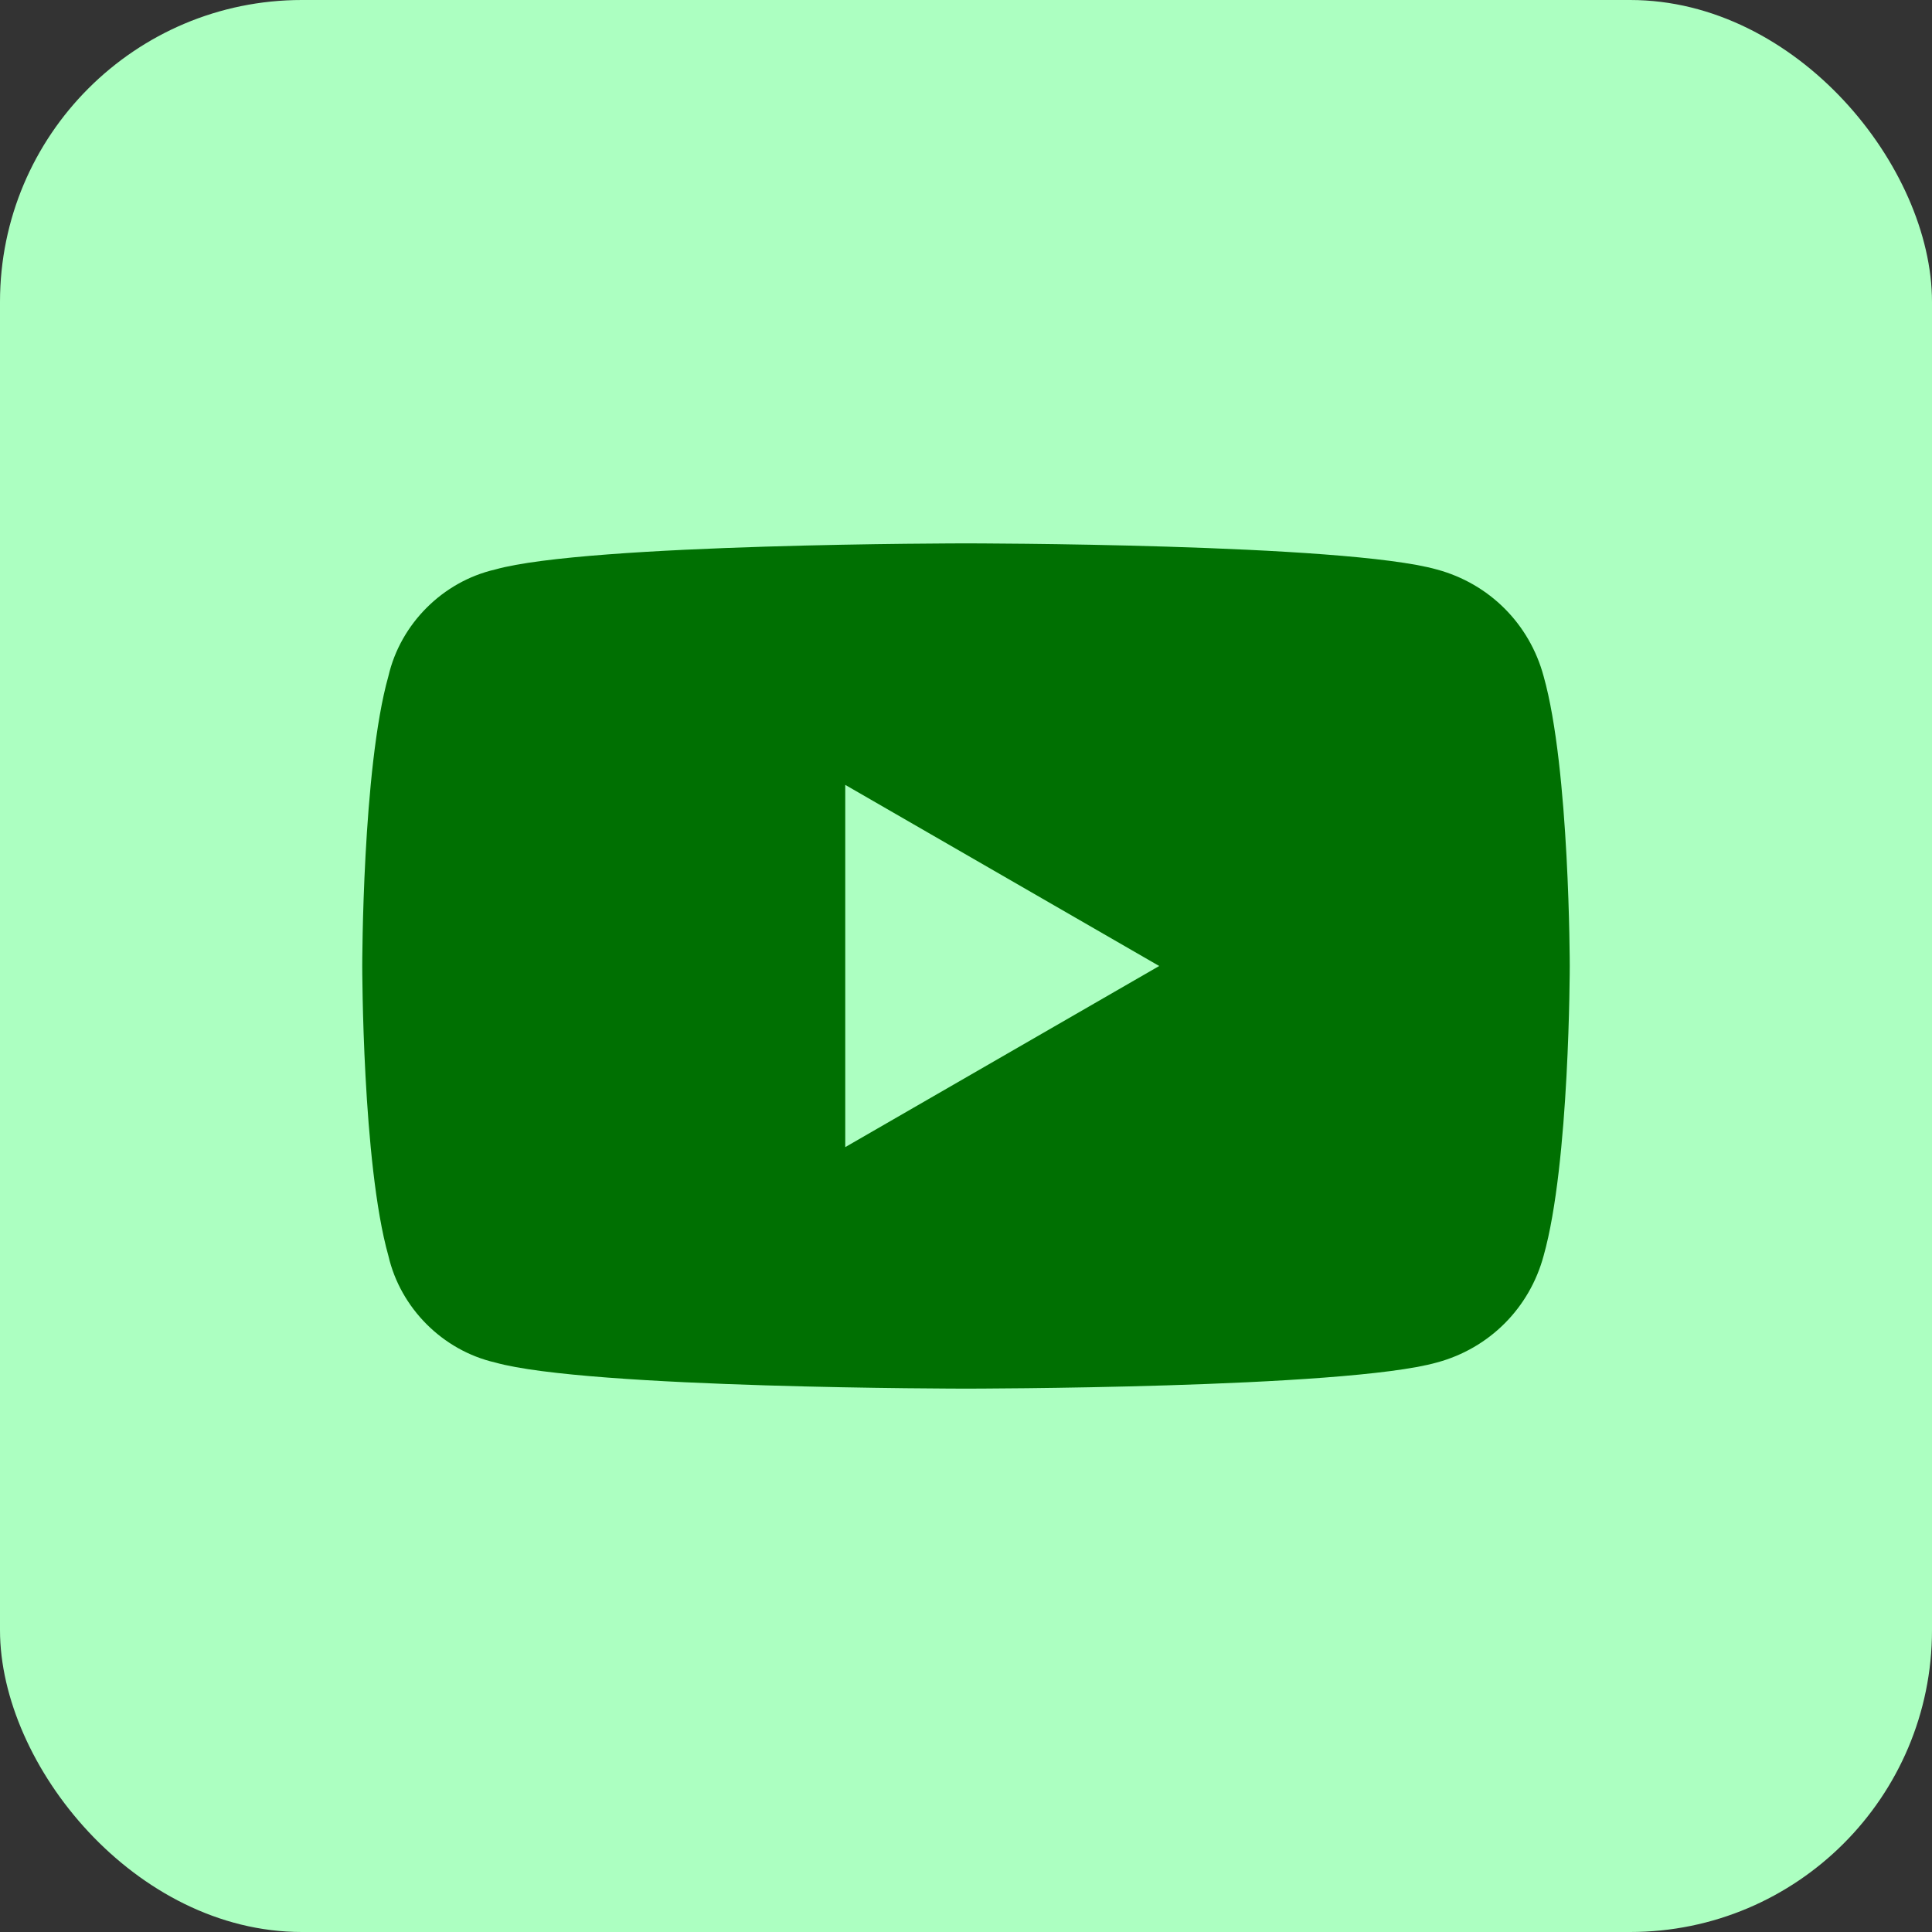
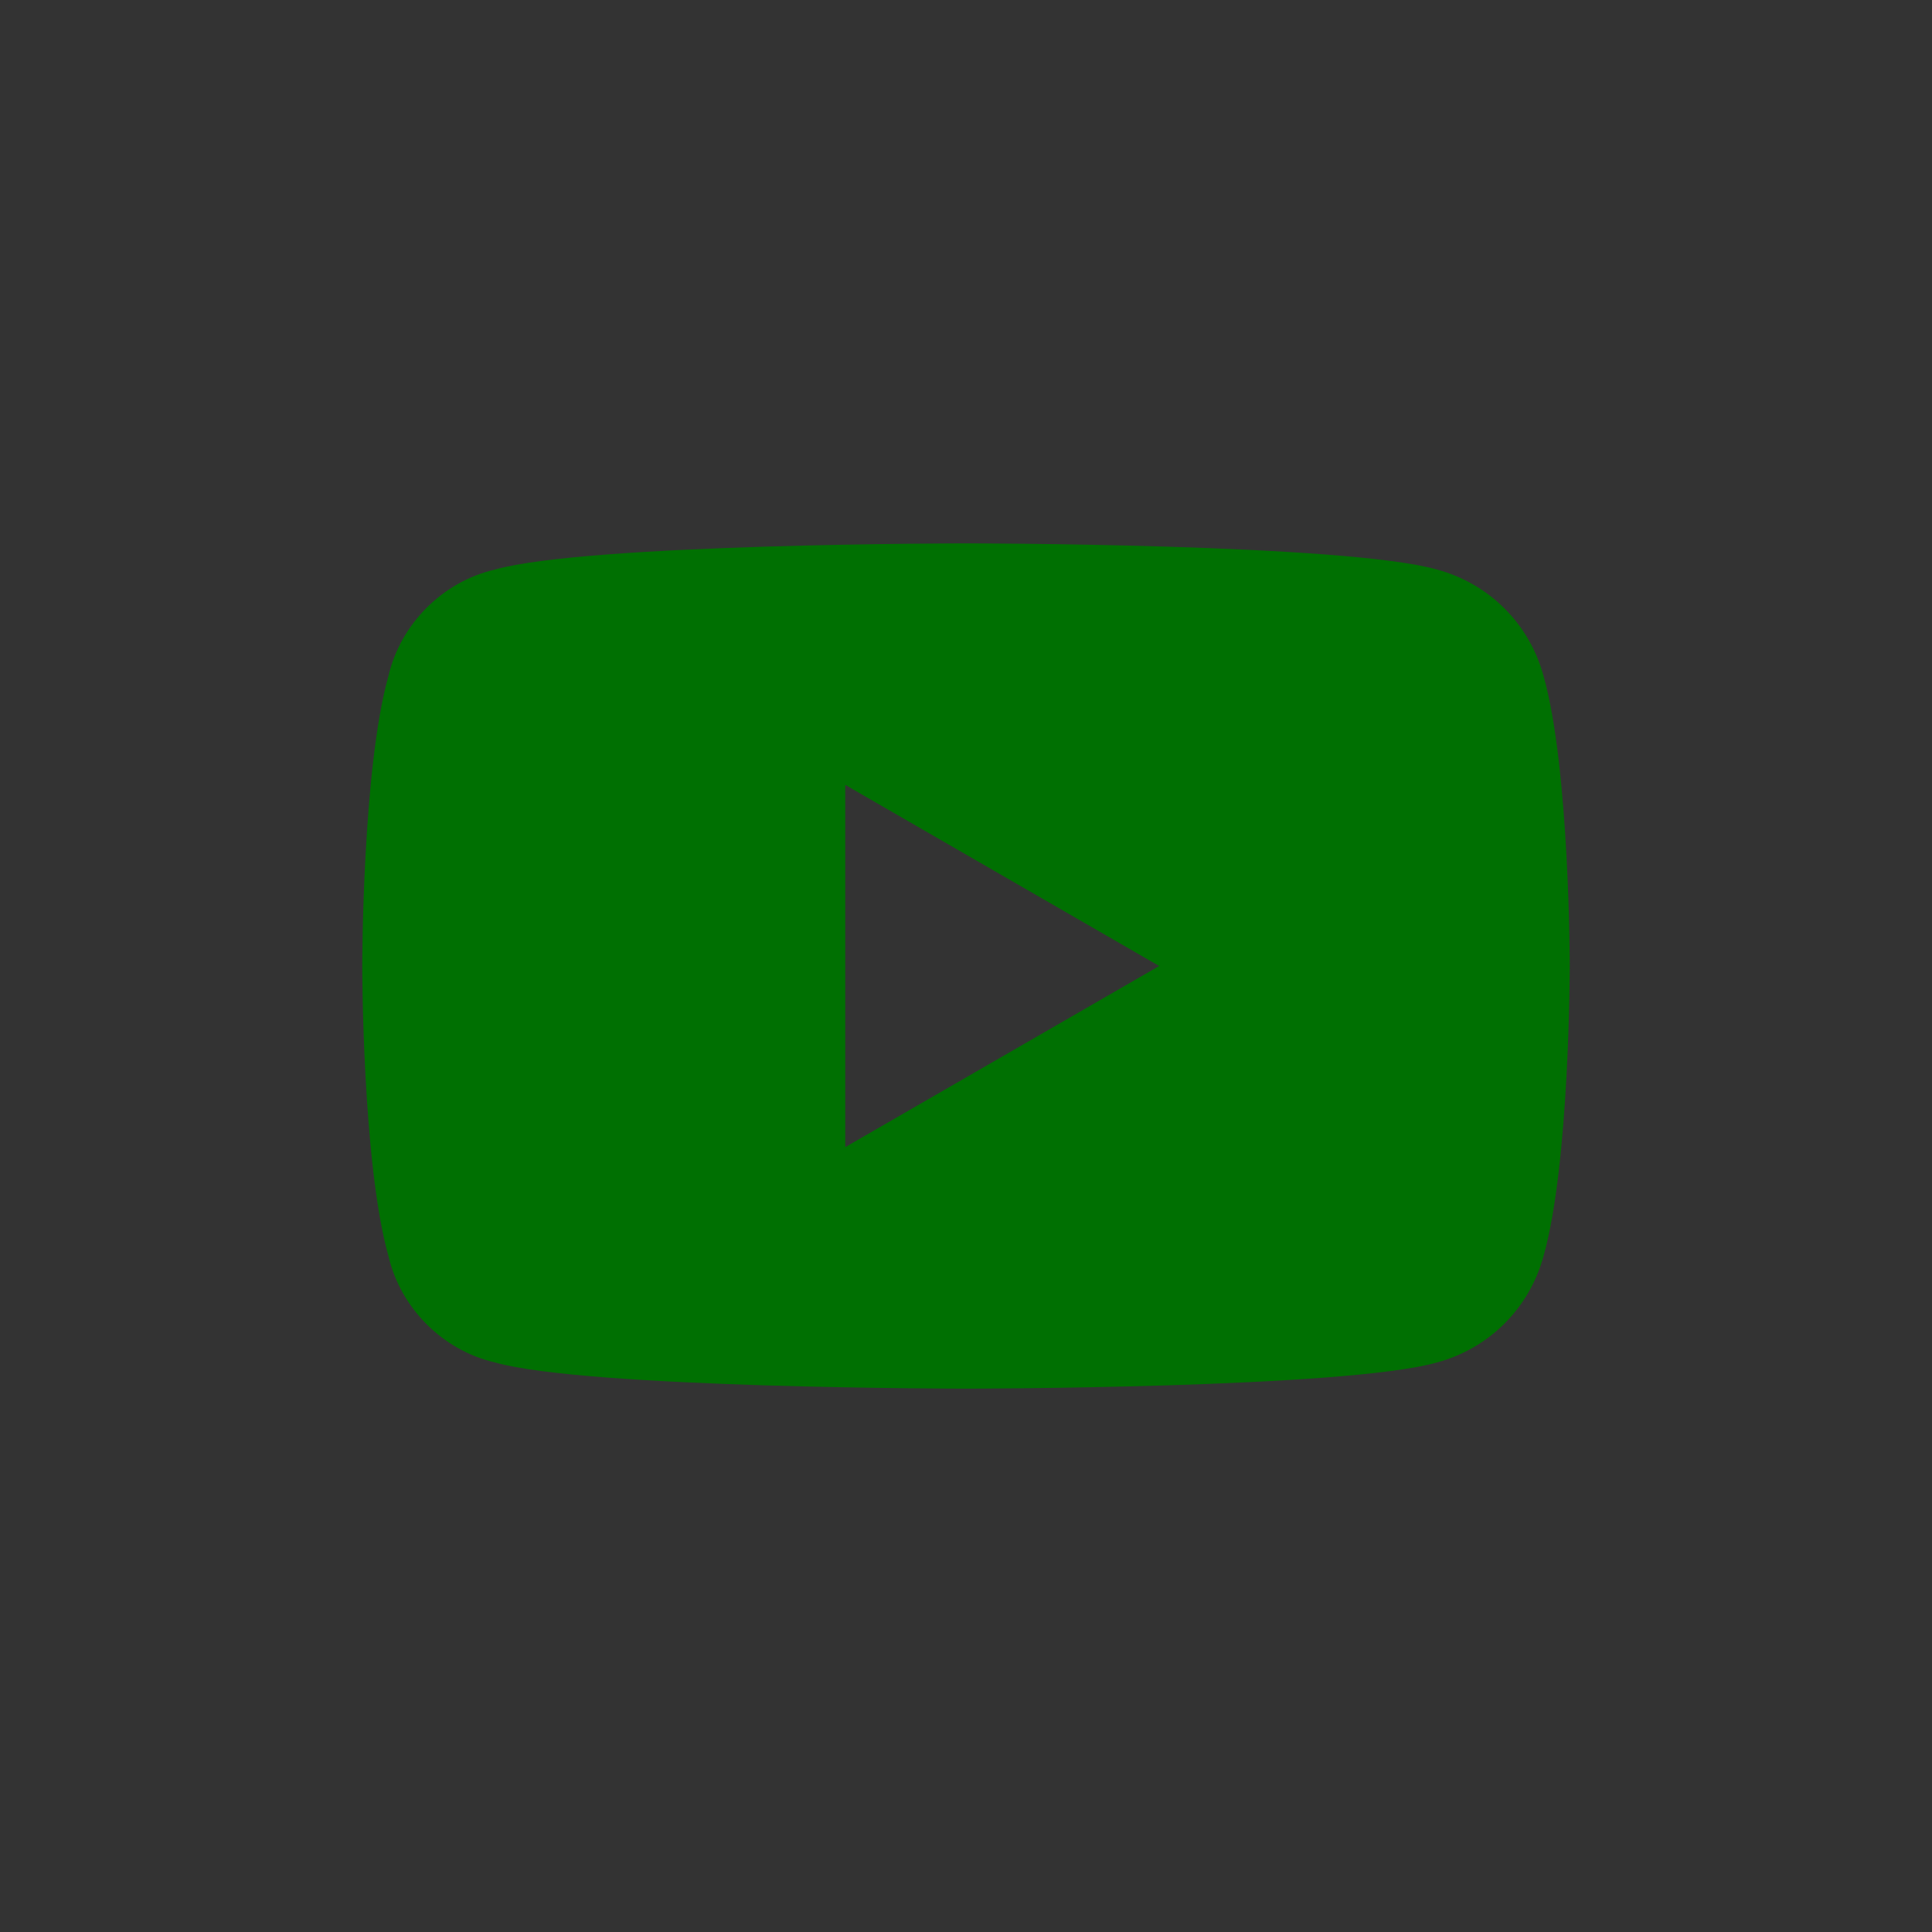
<svg xmlns="http://www.w3.org/2000/svg" width="32" height="32" viewBox="0 0 32 32" fill="none">
  <rect x="0" y="0" width="32" height="32" fill="#333333" stroke="none" />
-   <rect width="32" height="32" rx="5" fill="#ACFFC1" />
  <g clip-path="url(#clip0_33_369)">
    <g clip-path="url(#clip1_33_369)">
      <path d="M25.567 11.2C25.333 10.333 24.667 9.667 23.8 9.433C22.267 9 16 9 16 9C16 9 9.733 9 8.2 9.433C7.333 9.633 6.633 10.333 6.433 11.2C6 12.733 6 16 6 16C6 16 6 19.267 6.433 20.8C6.633 21.667 7.333 22.367 8.2 22.567C9.733 23 16 23 16 23C16 23 22.267 23 23.8 22.567C24.667 22.333 25.333 21.667 25.567 20.8C26 19.267 26 16 26 16C26 16 26 12.733 25.567 11.2ZM14 19V13L19.2 16L14 19Z" fill="#007002" />
    </g>
  </g>
  <defs>
    <clipPath id="clip0_33_369">
      <rect width="20" height="20" fill="white" transform="translate(6 6)" />
    </clipPath>
    <clipPath id="clip1_33_369">
      <rect width="20" height="20" fill="white" transform="translate(6 6)" />
    </clipPath>
  </defs>
</svg>